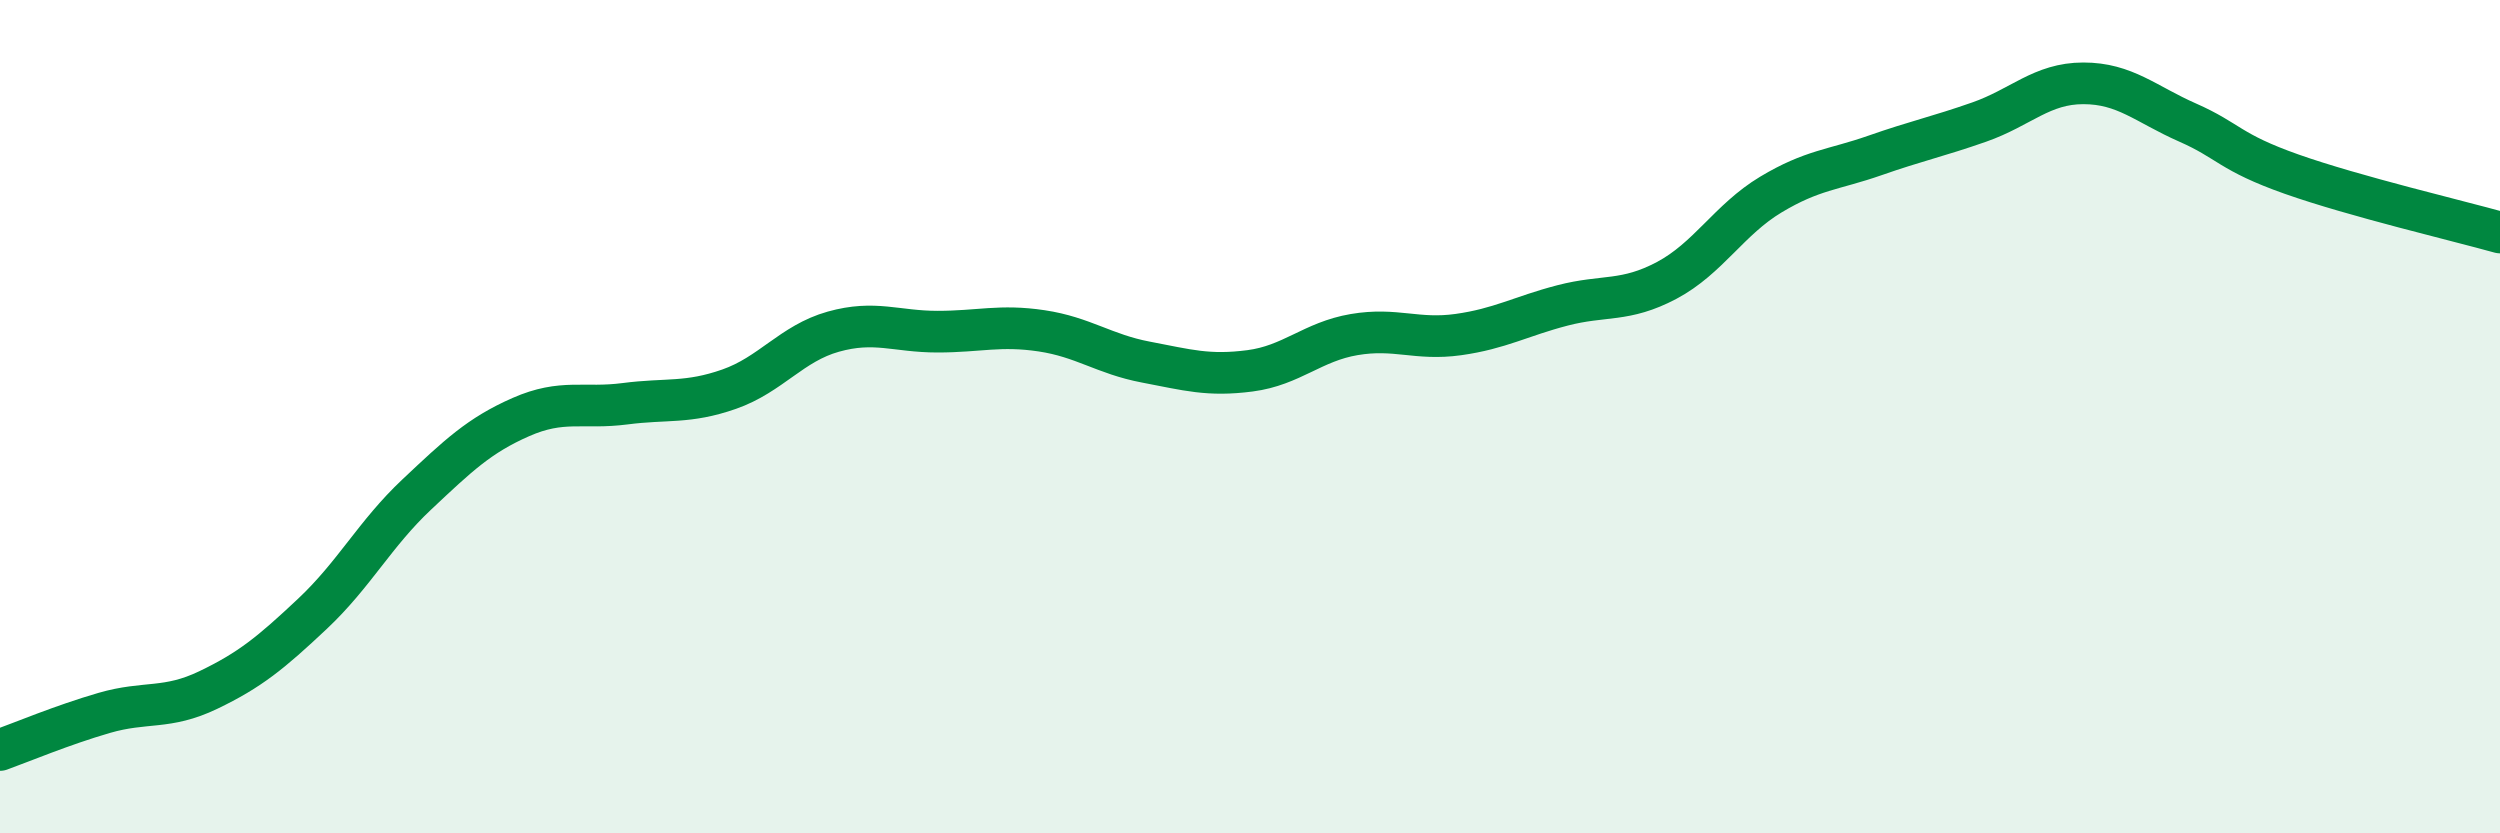
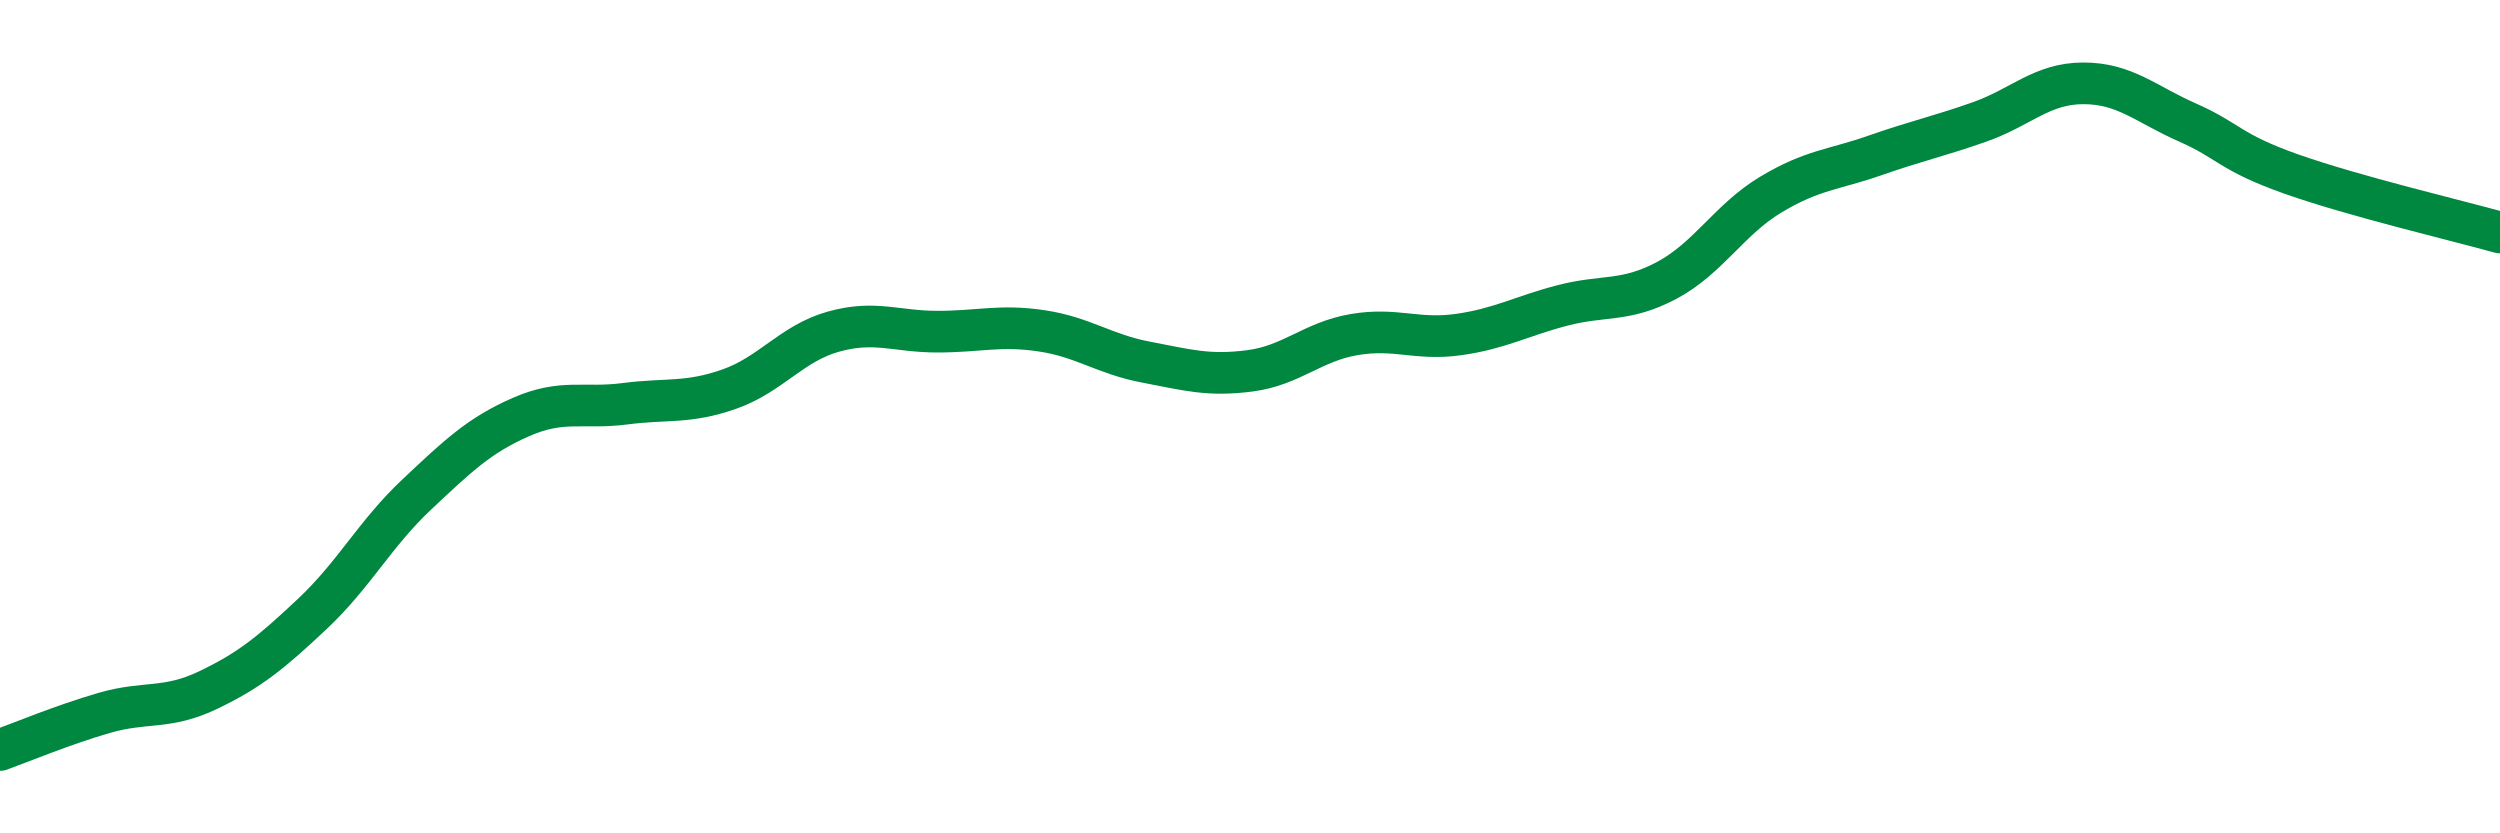
<svg xmlns="http://www.w3.org/2000/svg" width="60" height="20" viewBox="0 0 60 20">
-   <path d="M 0,18 C 0.5,17.82 1.5,17.4 2.5,17.11 C 3.5,16.82 4,17.04 5,16.56 C 6,16.08 6.5,15.67 7.5,14.73 C 8.5,13.79 9,12.81 10,11.87 C 11,10.93 11.5,10.45 12.5,10.01 C 13.5,9.57 14,9.82 15,9.69 C 16,9.56 16.5,9.69 17.5,9.34 C 18.5,8.99 19,8.24 20,7.96 C 21,7.68 21.5,7.96 22.5,7.96 C 23.5,7.96 24,7.79 25,7.94 C 26,8.09 26.5,8.5 27.5,8.69 C 28.5,8.88 29,9.03 30,8.9 C 31,8.77 31.5,8.2 32.5,8.03 C 33.5,7.86 34,8.17 35,8.03 C 36,7.89 36.5,7.59 37.5,7.33 C 38.5,7.07 39,7.26 40,6.73 C 41,6.2 41.5,5.27 42.5,4.67 C 43.5,4.07 44,4.08 45,3.73 C 46,3.38 46.5,3.28 47.5,2.93 C 48.5,2.58 49,2 50,2 C 51,2 51.5,2.5 52.5,2.94 C 53.5,3.38 53.5,3.65 55,4.18 C 56.5,4.71 59,5.3 60,5.58L60 20L0 20Z" fill="#008740" opacity="0.1" stroke-linecap="round" stroke-linejoin="round" />
  <path d="M 0,18 C 0.5,17.82 1.5,17.4 2.5,17.11 C 3.5,16.82 4,17.04 5,16.56 C 6,16.08 6.5,15.67 7.5,14.73 C 8.5,13.79 9,12.81 10,11.87 C 11,10.93 11.5,10.45 12.5,10.01 C 13.5,9.57 14,9.82 15,9.69 C 16,9.56 16.5,9.69 17.5,9.34 C 18.5,8.99 19,8.24 20,7.96 C 21,7.68 21.5,7.96 22.5,7.96 C 23.5,7.96 24,7.79 25,7.94 C 26,8.09 26.5,8.5 27.5,8.69 C 28.5,8.88 29,9.03 30,8.9 C 31,8.77 31.5,8.2 32.5,8.03 C 33.5,7.86 34,8.17 35,8.03 C 36,7.89 36.5,7.59 37.5,7.33 C 38.5,7.07 39,7.26 40,6.73 C 41,6.2 41.5,5.27 42.5,4.67 C 43.5,4.07 44,4.08 45,3.73 C 46,3.38 46.5,3.28 47.5,2.93 C 48.5,2.58 49,2 50,2 C 51,2 51.5,2.5 52.5,2.94 C 53.5,3.38 53.5,3.65 55,4.18 C 56.5,4.71 59,5.3 60,5.58" stroke="#008740" stroke-width="1" fill="none" stroke-linecap="round" stroke-linejoin="round" />
</svg>